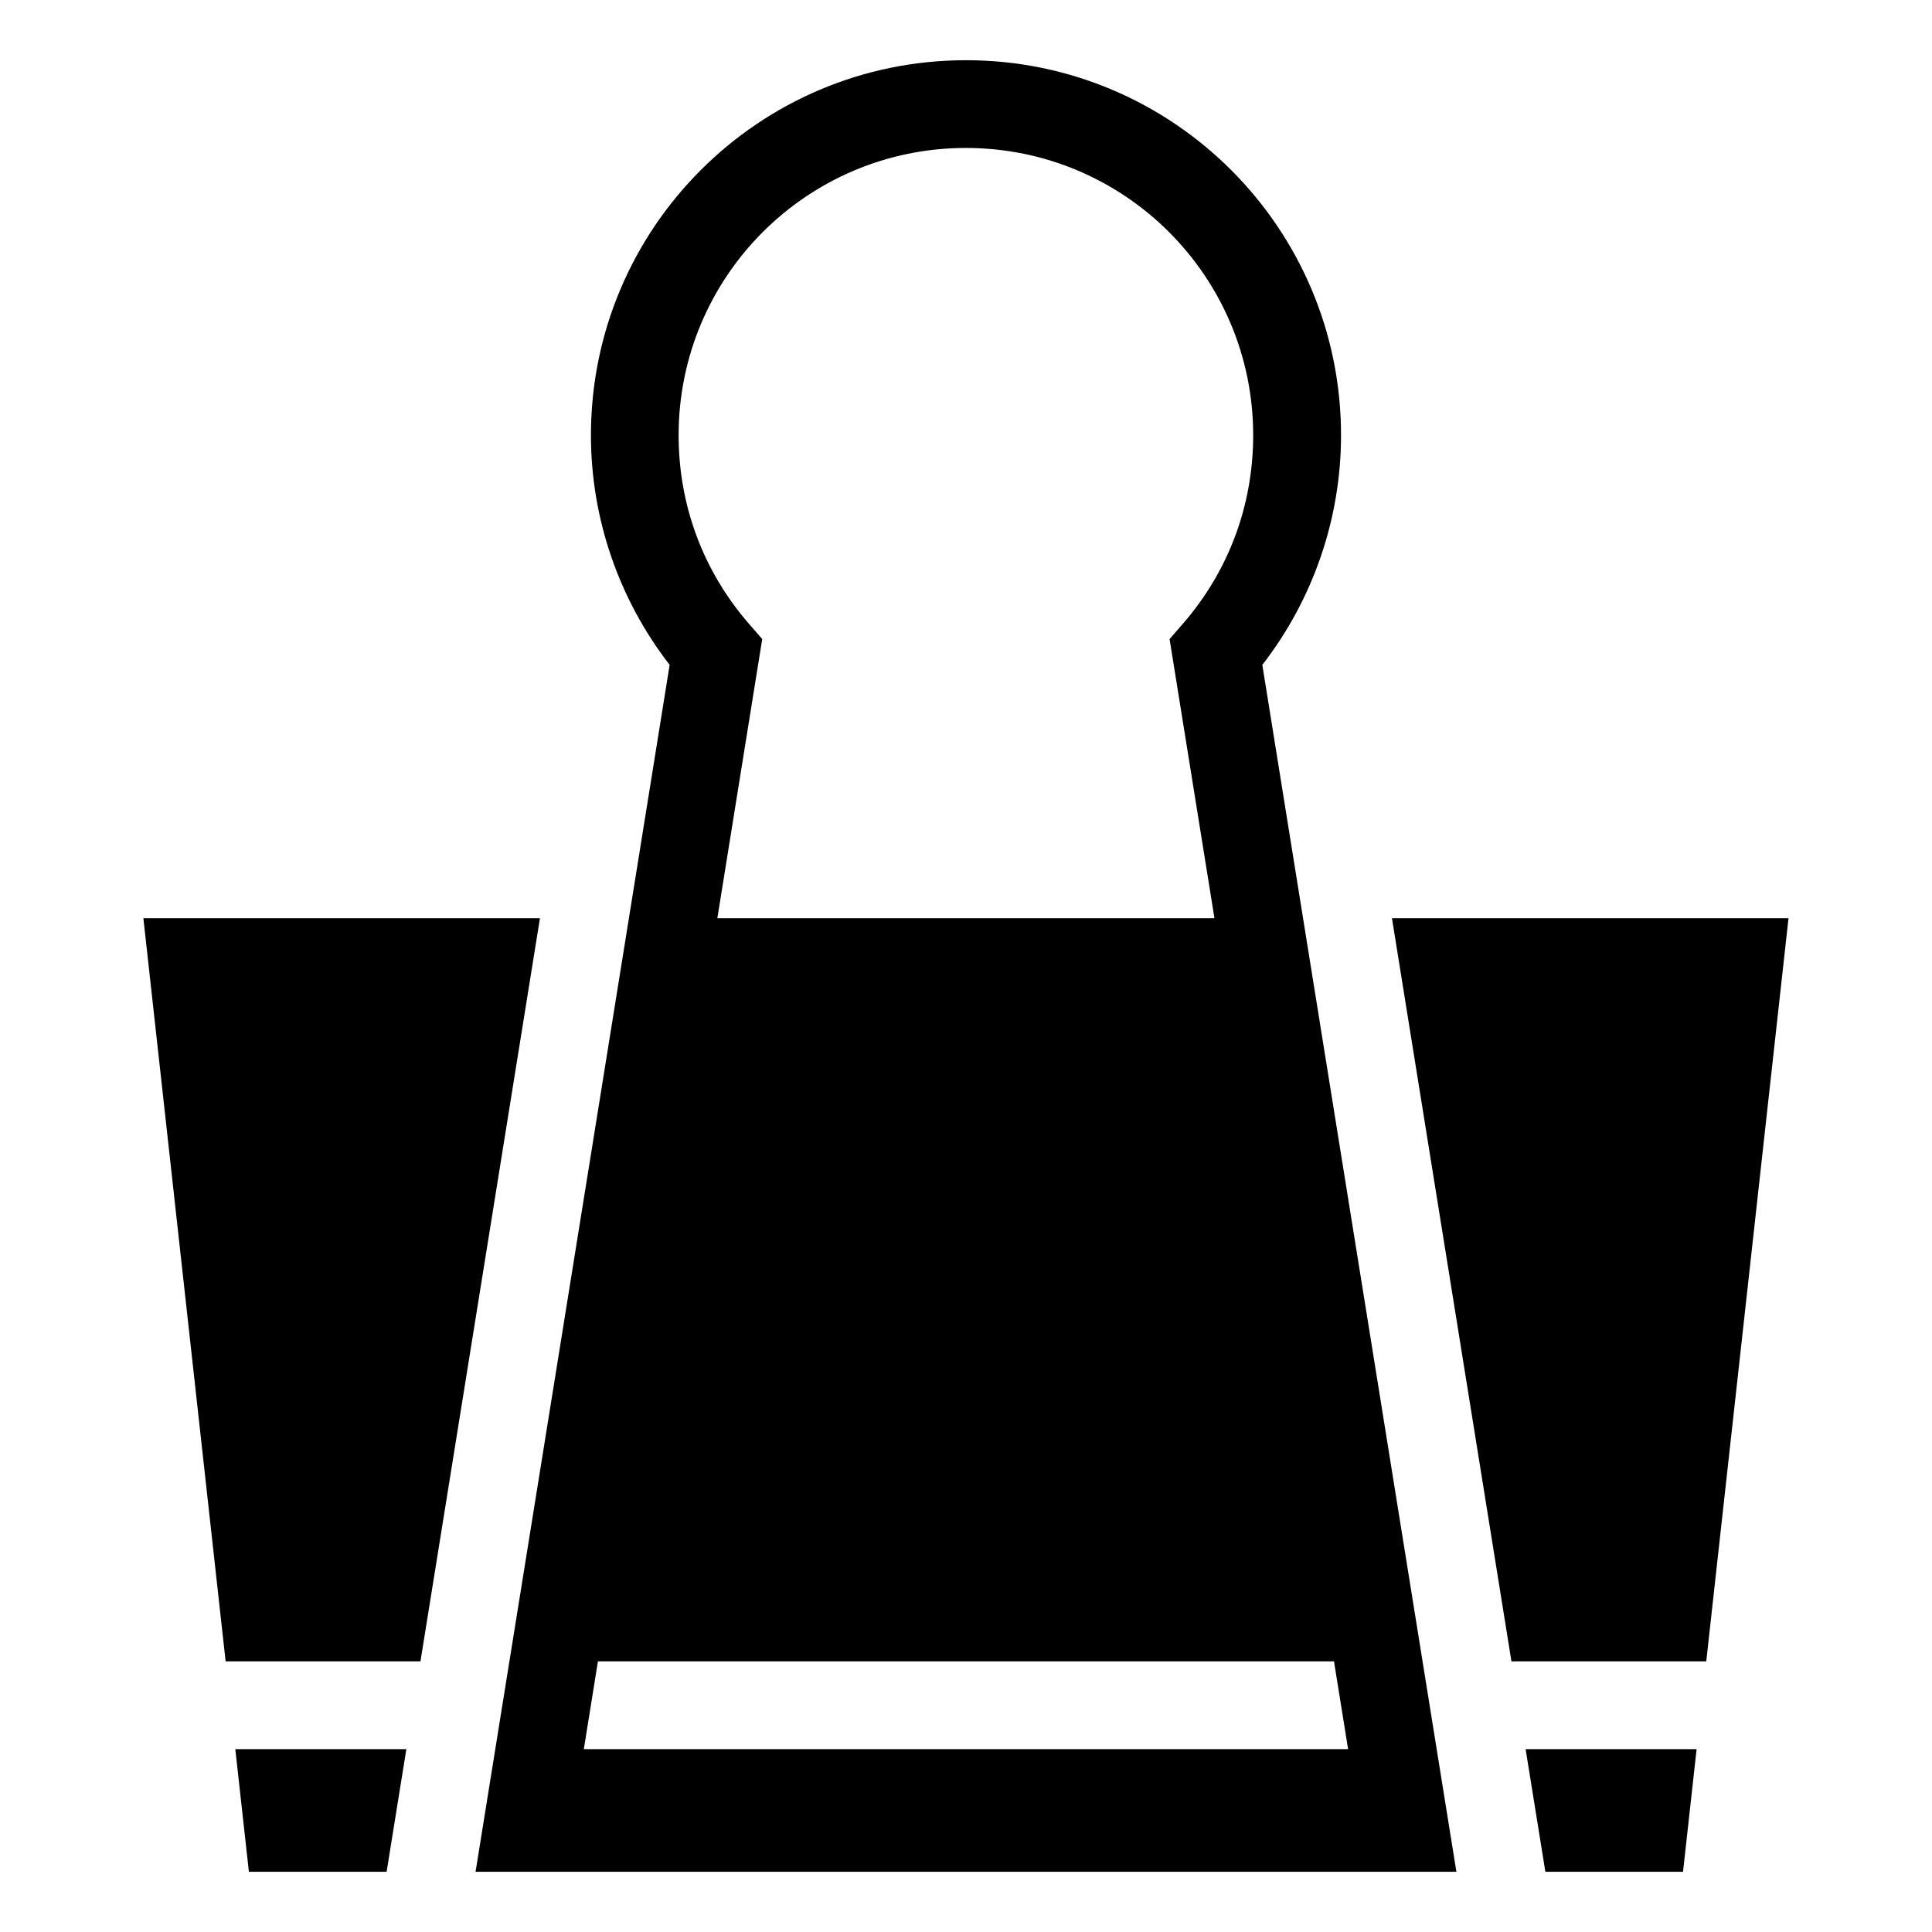
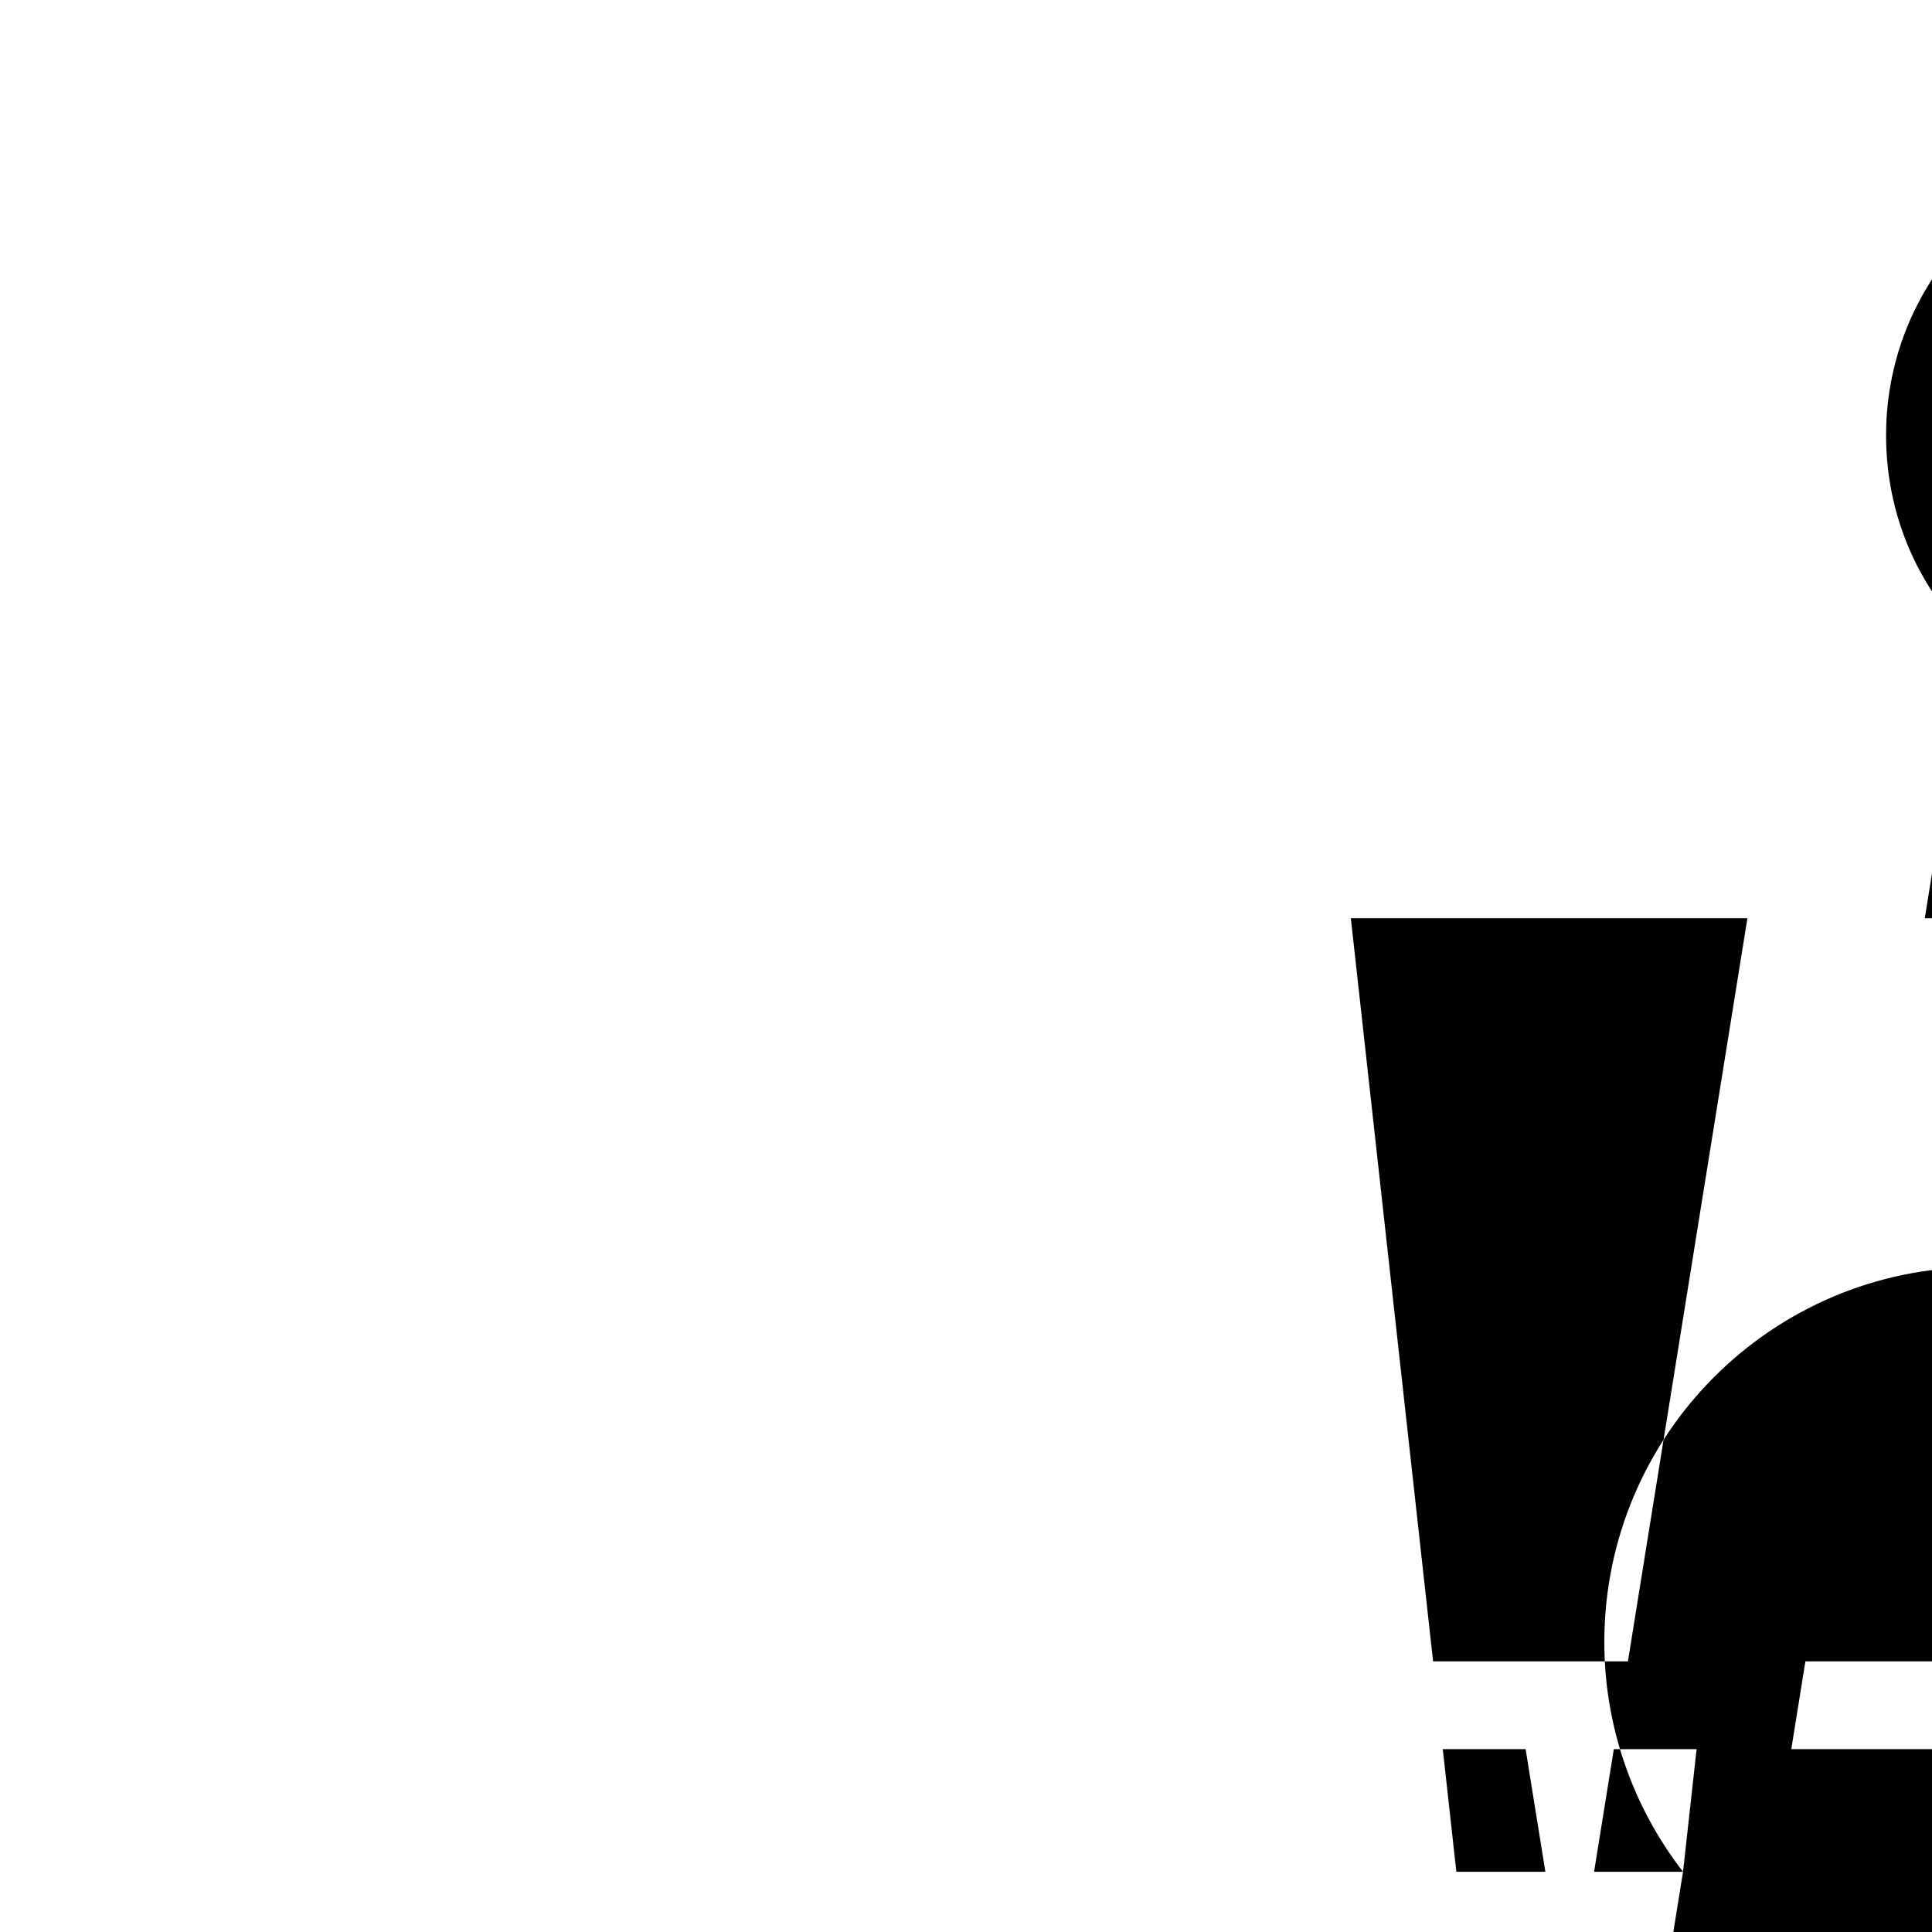
<svg xmlns="http://www.w3.org/2000/svg" fill="#000000" width="800px" height="800px" version="1.1" viewBox="144 144 512 512">
-   <path d="m590.02 640.04 3.598-32.496h-45.312l5.231 32.496h36.5zm-319.99 0 51.434-319.84c-13.48-17.398-20.859-38.828-20.859-60.852 0-54.879 44.496-99.391 99.391-99.391 54.879 0 99.391 44.496 99.391 99.391 0 22.023-7.359 43.453-20.859 60.852l51.434 319.84h-259.95zm231.23-32.496-3.734-23.262h-195.07l-3.734 23.262zm-35.414-220.2-11.895-73.984 3.535-4.066c12.152-13.996 18.621-31.438 18.621-49.953 0-42.047-34.082-76.133-76.133-76.133-42.047 0-76.133 34.082-76.133 76.133 0 18.516 6.469 35.957 18.621 49.953l3.535 4.066-11.895 73.984zm130.33 196.94 21.797-196.94h-105.09l31.664 196.94h51.633zm-309.09-196.94h-105.09l21.797 196.94h51.633l31.664-196.94zm-80.727 220.2 3.598 32.496h36.5l5.231-32.496z" fill-rule="evenodd" />
+   <path d="m590.02 640.04 3.598-32.496h-45.312l5.231 32.496h36.5zc-13.48-17.398-20.859-38.828-20.859-60.852 0-54.879 44.496-99.391 99.391-99.391 54.879 0 99.391 44.496 99.391 99.391 0 22.023-7.359 43.453-20.859 60.852l51.434 319.84h-259.95zm231.23-32.496-3.734-23.262h-195.07l-3.734 23.262zm-35.414-220.2-11.895-73.984 3.535-4.066c12.152-13.996 18.621-31.438 18.621-49.953 0-42.047-34.082-76.133-76.133-76.133-42.047 0-76.133 34.082-76.133 76.133 0 18.516 6.469 35.957 18.621 49.953l3.535 4.066-11.895 73.984zm130.33 196.94 21.797-196.94h-105.09l31.664 196.94h51.633zm-309.09-196.94h-105.09l21.797 196.94h51.633l31.664-196.94zm-80.727 220.2 3.598 32.496h36.5l5.231-32.496z" fill-rule="evenodd" />
</svg>